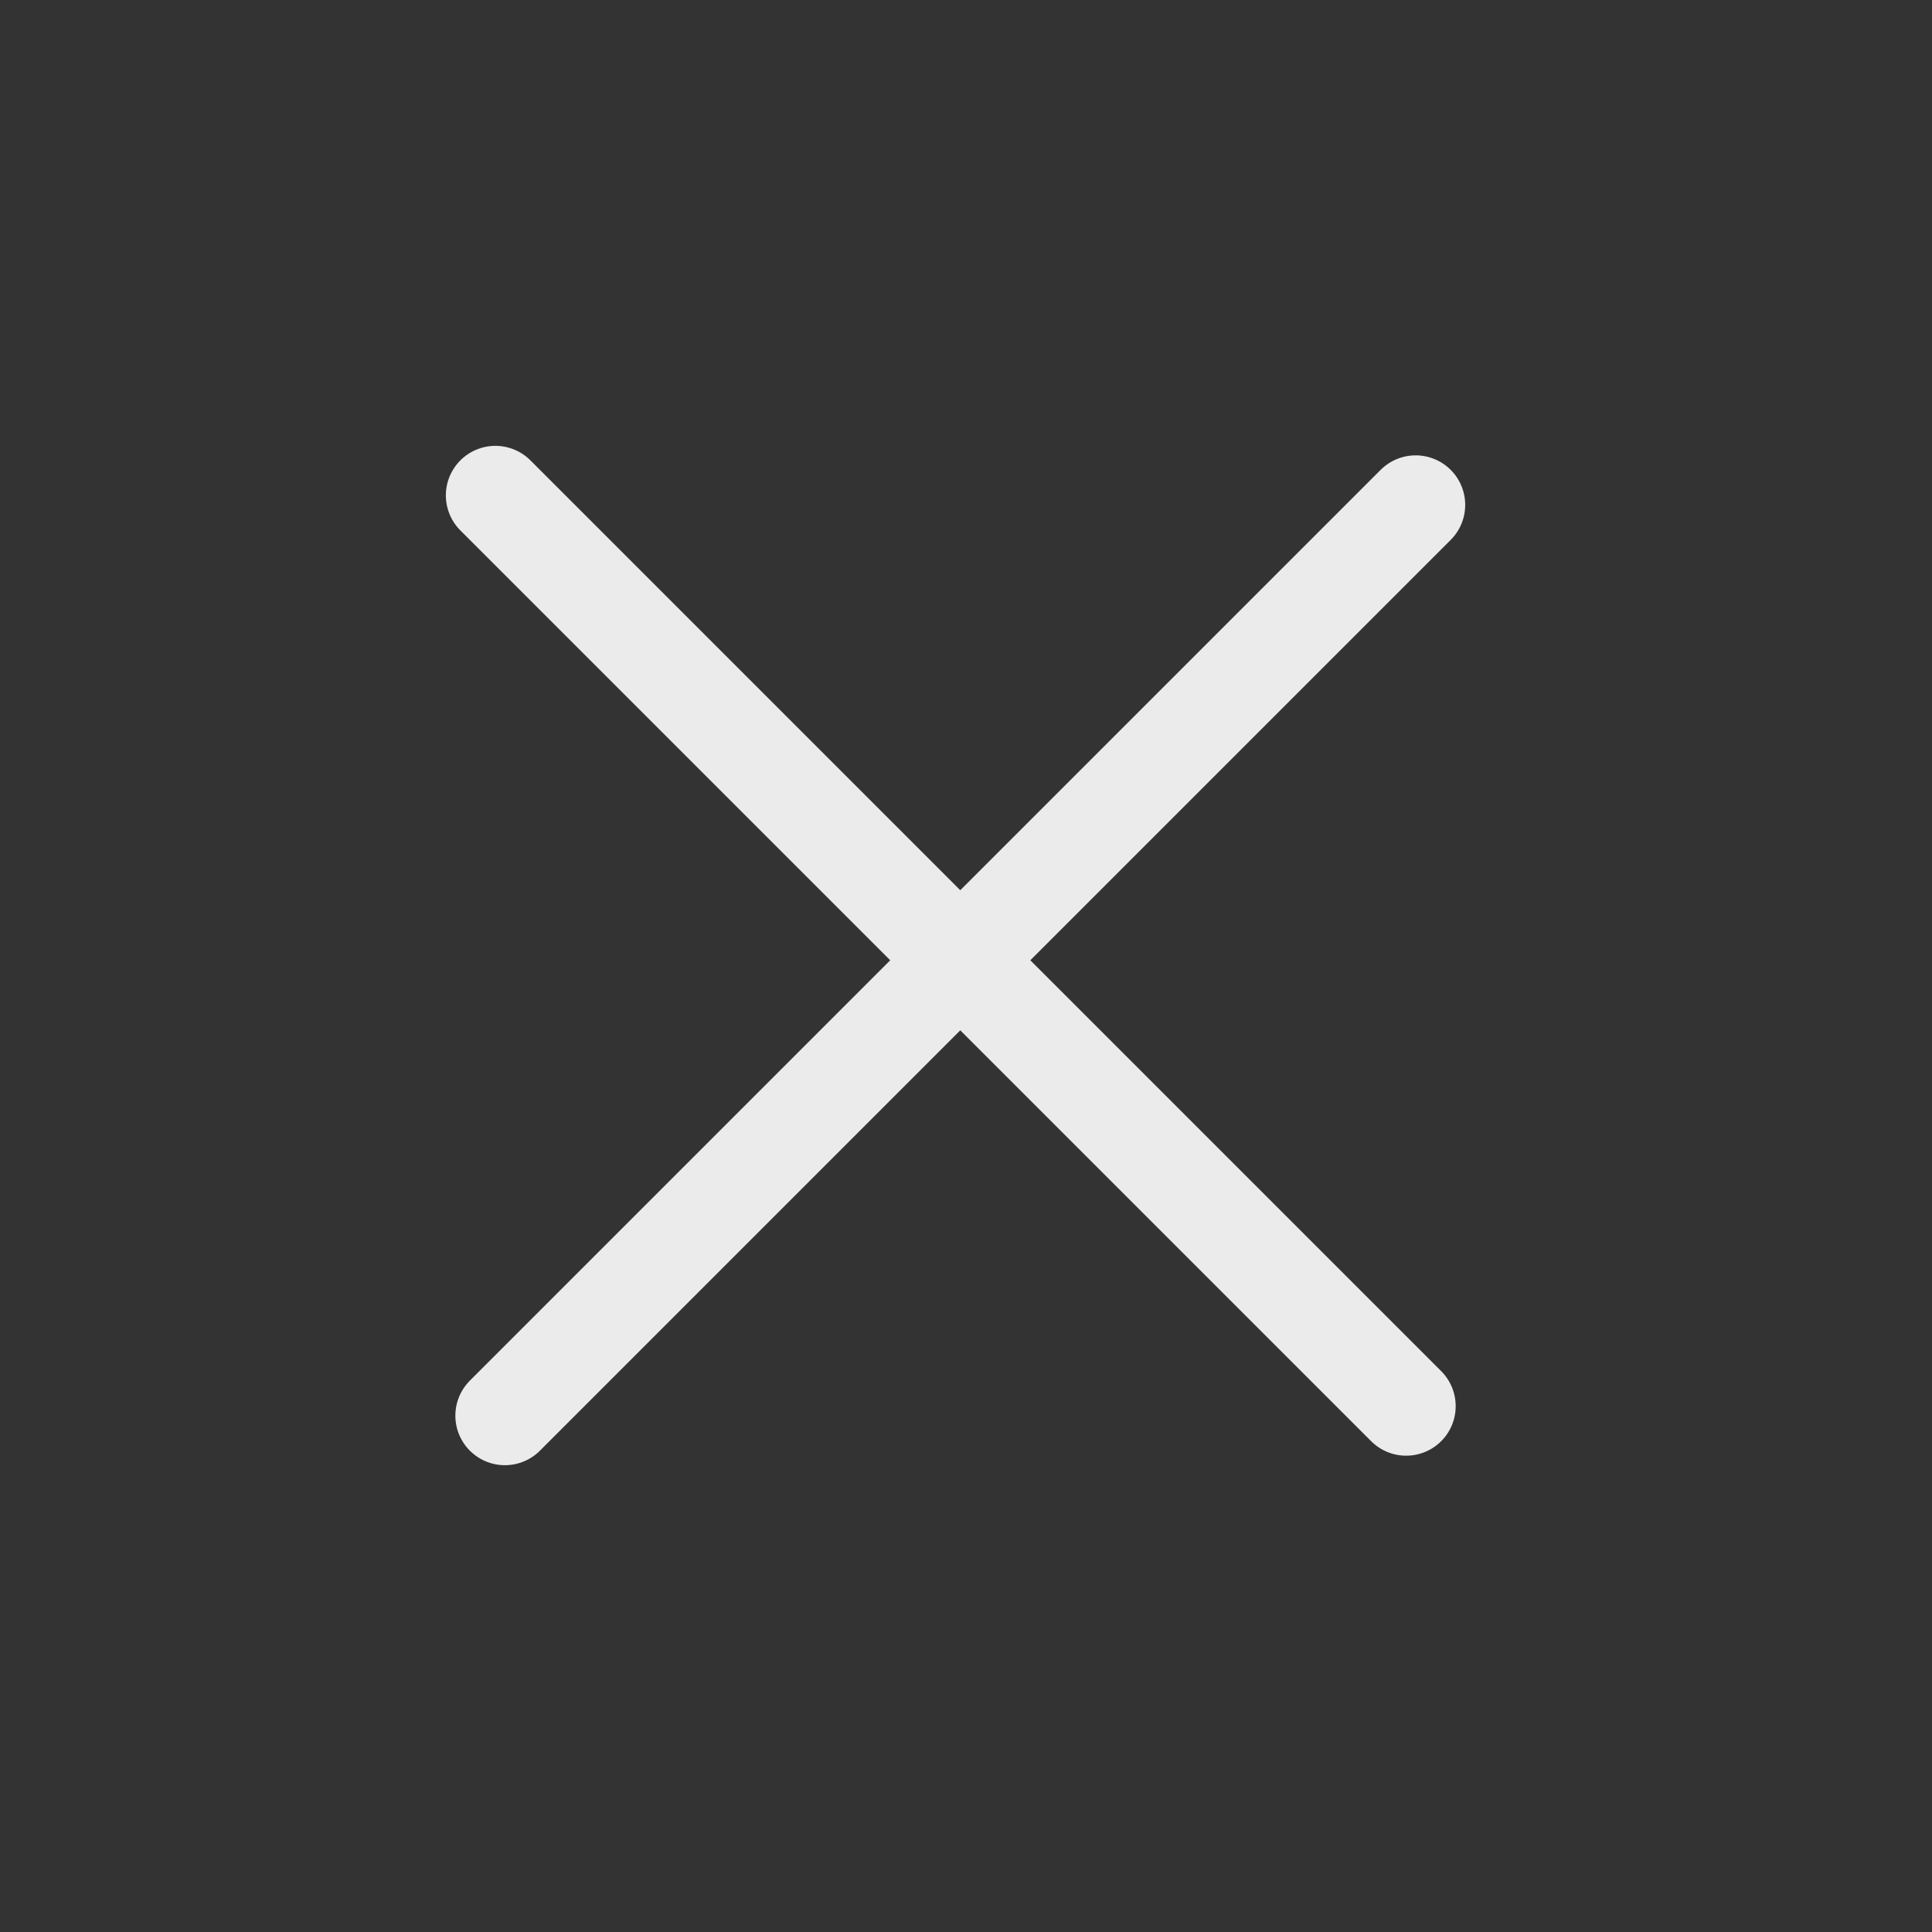
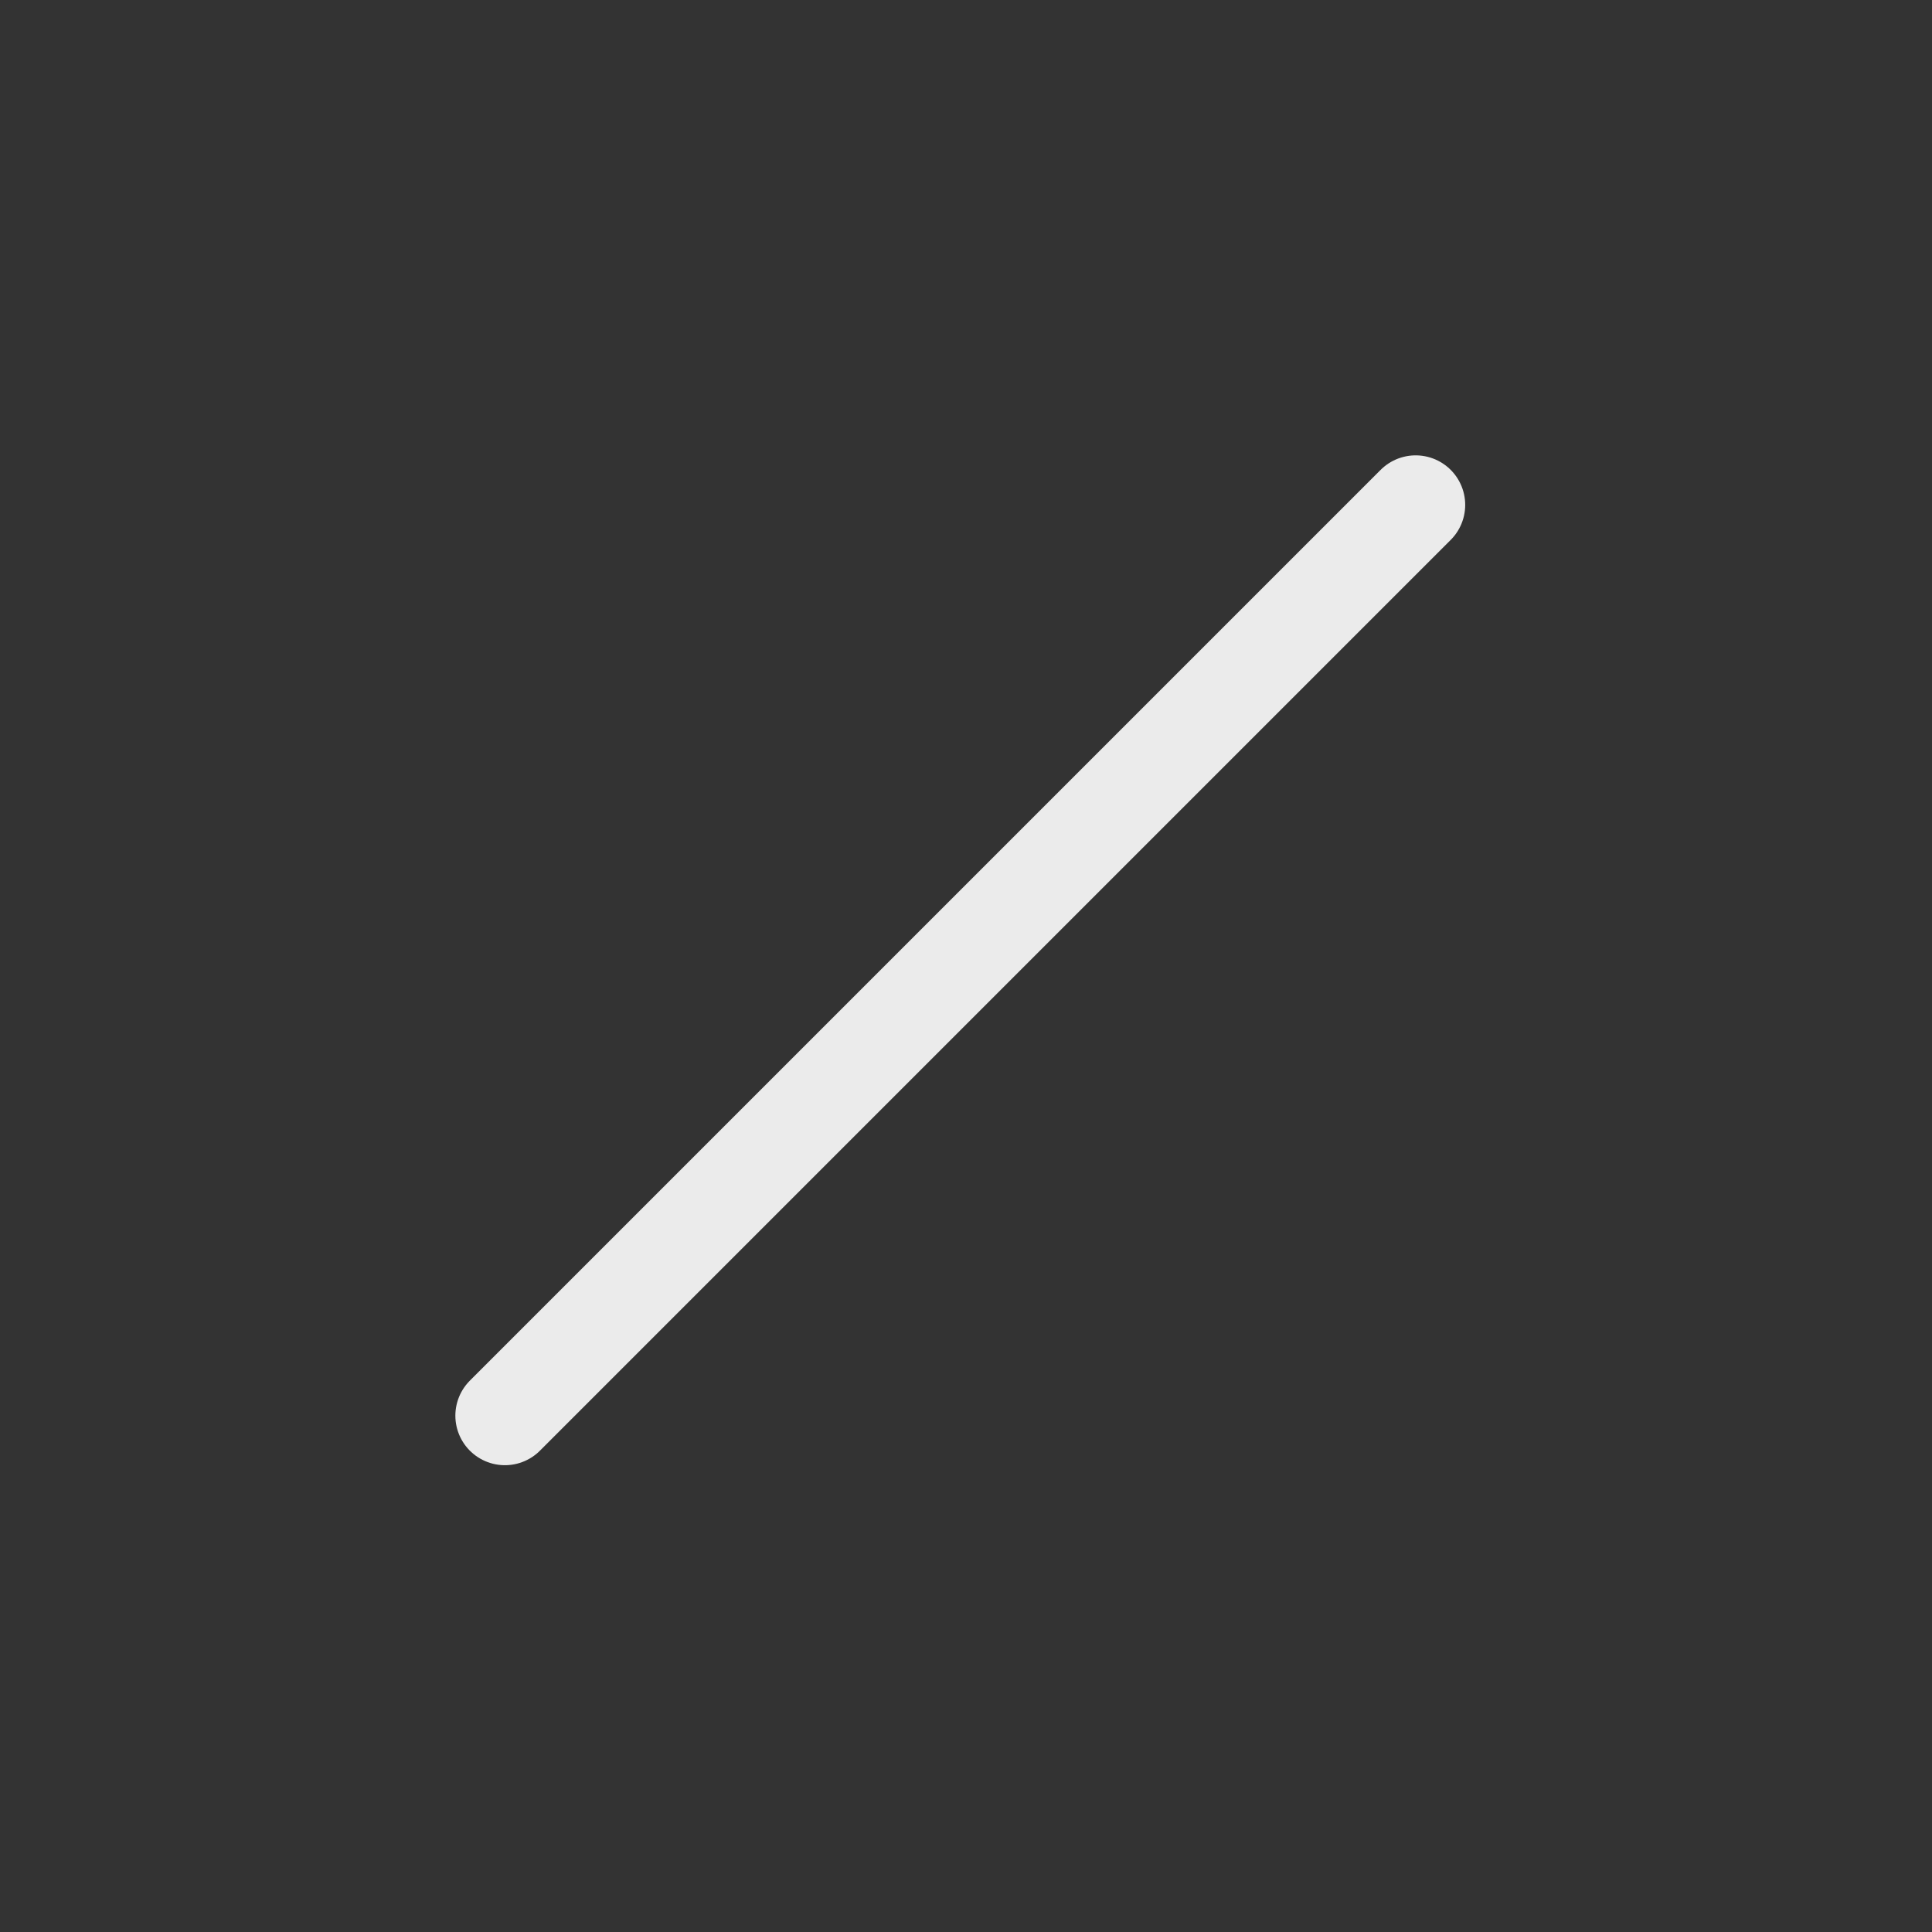
<svg xmlns="http://www.w3.org/2000/svg" width="39" height="39" viewBox="0 0 39 39" fill="none">
  <rect x="0" y="0" width="39" height="39" fill="#333333" stroke="none" />
-   <path d="M10 10L28.385 28.385" stroke="#EBEBEB" stroke-width="2" stroke-linecap="round" />
  <path d="M10.192 28.577L28.577 10.192" stroke="#EBEBEB" stroke-width="2" stroke-linecap="round" />
</svg>